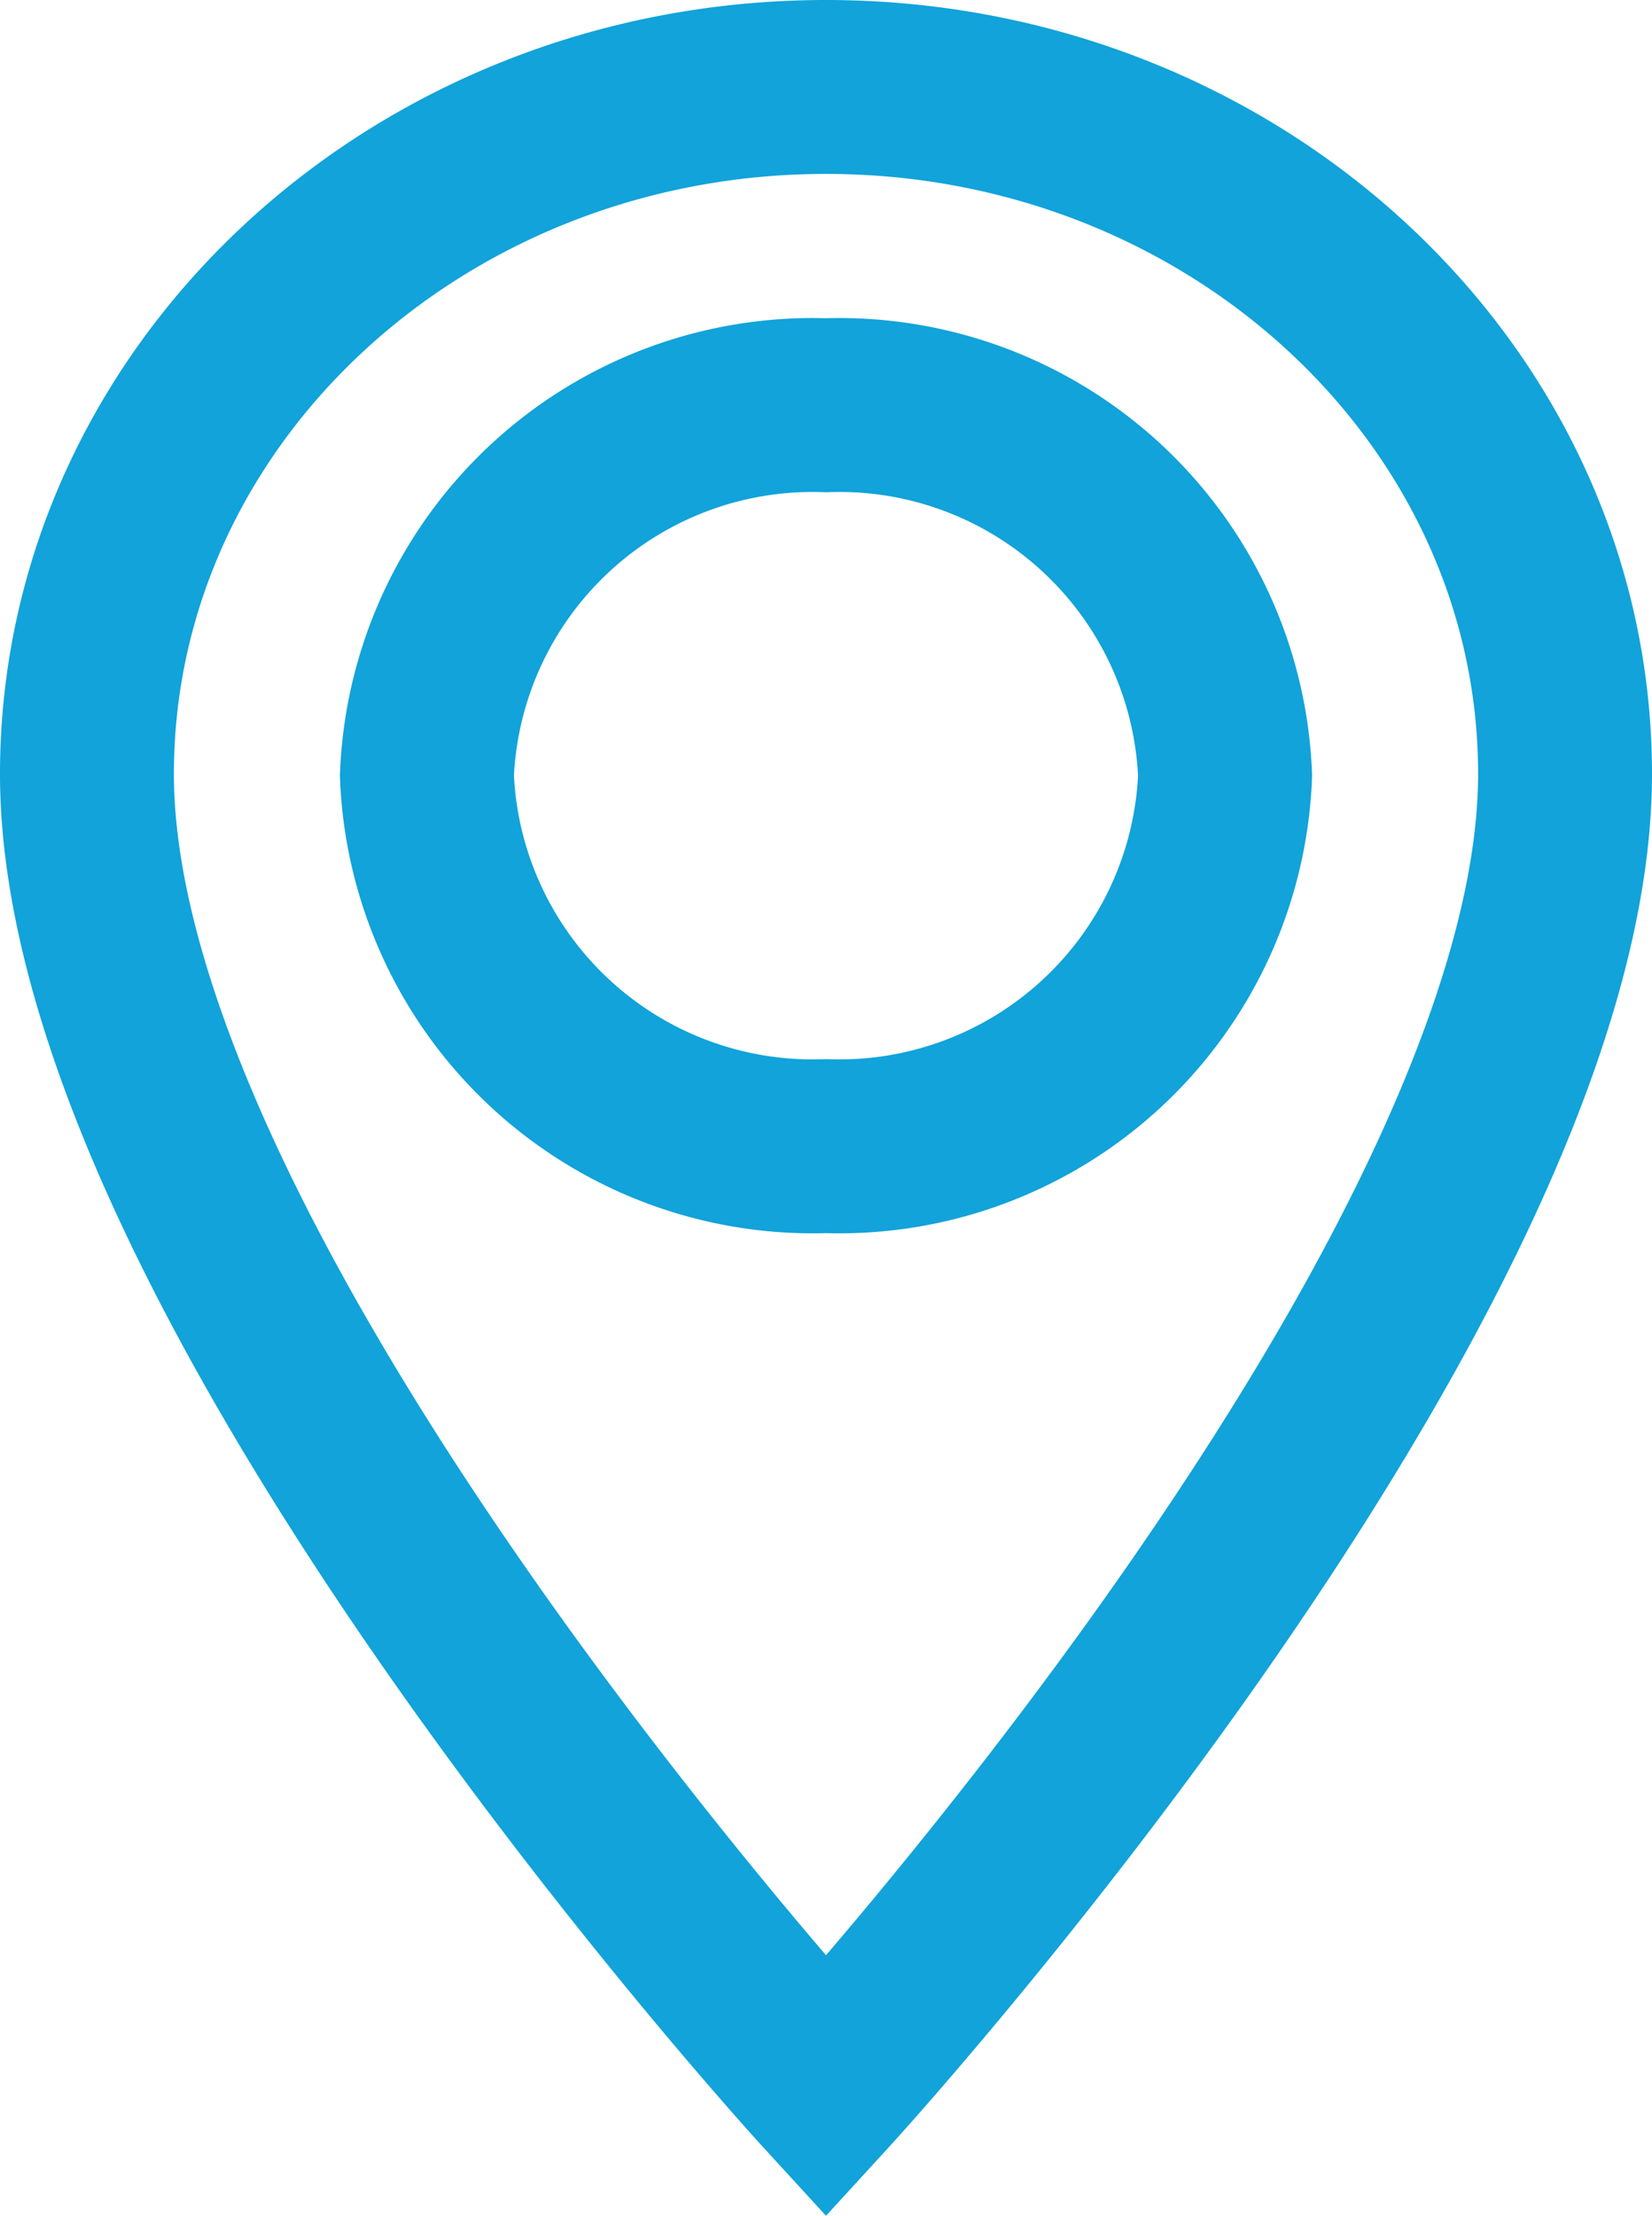
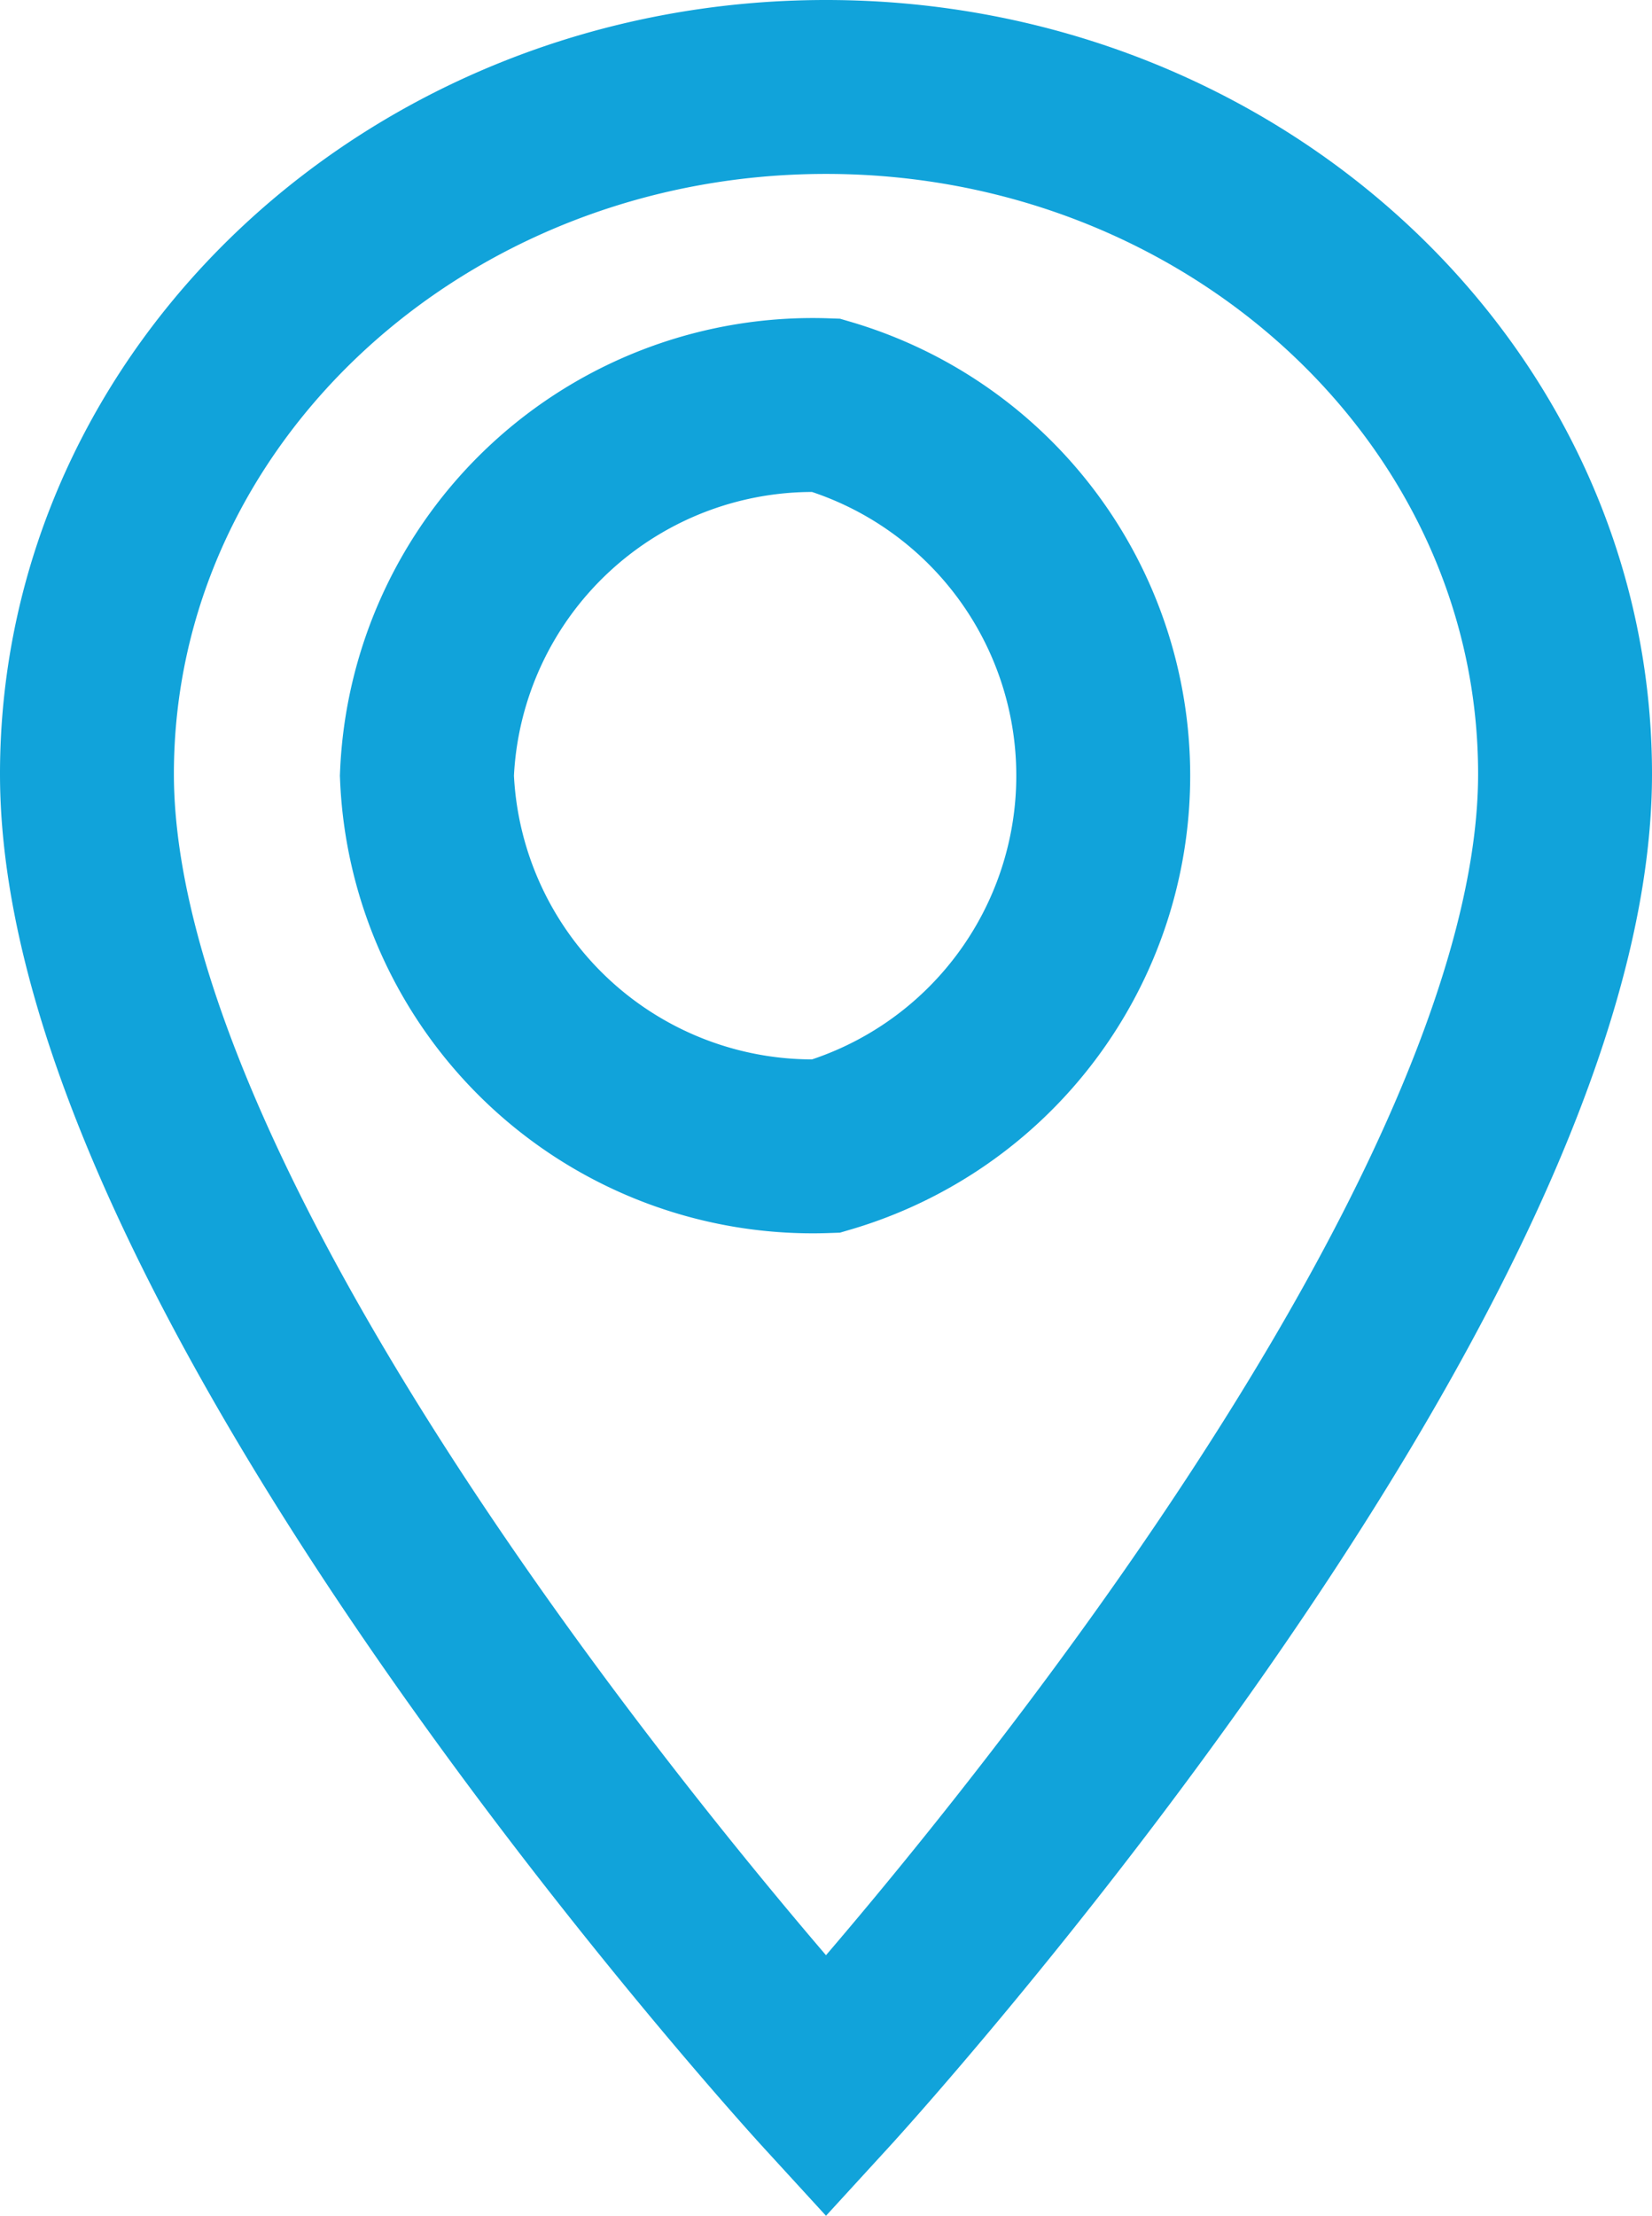
<svg xmlns="http://www.w3.org/2000/svg" viewBox="0 0 19 25.48">
  <defs>
    <style>.e83c0585-b9ea-4828-b747-a0680483b2bf{fill:none;stroke:#11a3da;stroke-linecap:round;stroke-miterlimit:10;stroke-width:2px;}</style>
  </defs>
  <g id="b7ac56b2-2d52-4d33-97dc-114e7511c546">
    <g id="a25058ce-d9e3-4e41-80a1-4266199fc415">
-       <path class="e83c0585-b9ea-4828-b747-a0680483b2bf" d="M9.5,13.18A4.44,4.44,0,0,1,4.91,8.92,4.44,4.44,0,0,1,9.5,4.66a4.44,4.44,0,0,1,4.59,4.26A4.44,4.44,0,0,1,9.5,13.18ZM9.5,1C4.81,1,1,4.54,1,8.9,1,14.72,9.5,24,9.5,24S18,14.72,18,8.9C18,4.54,14.19,1,9.5,1Z" />
+       <path class="e83c0585-b9ea-4828-b747-a0680483b2bf" d="M9.5,13.18A4.44,4.44,0,0,1,4.91,8.92,4.44,4.44,0,0,1,9.5,4.66A4.44,4.44,0,0,1,9.5,13.18ZM9.5,1C4.81,1,1,4.54,1,8.9,1,14.72,9.5,24,9.5,24S18,14.72,18,8.9C18,4.54,14.19,1,9.5,1Z" />
    </g>
  </g>
</svg>